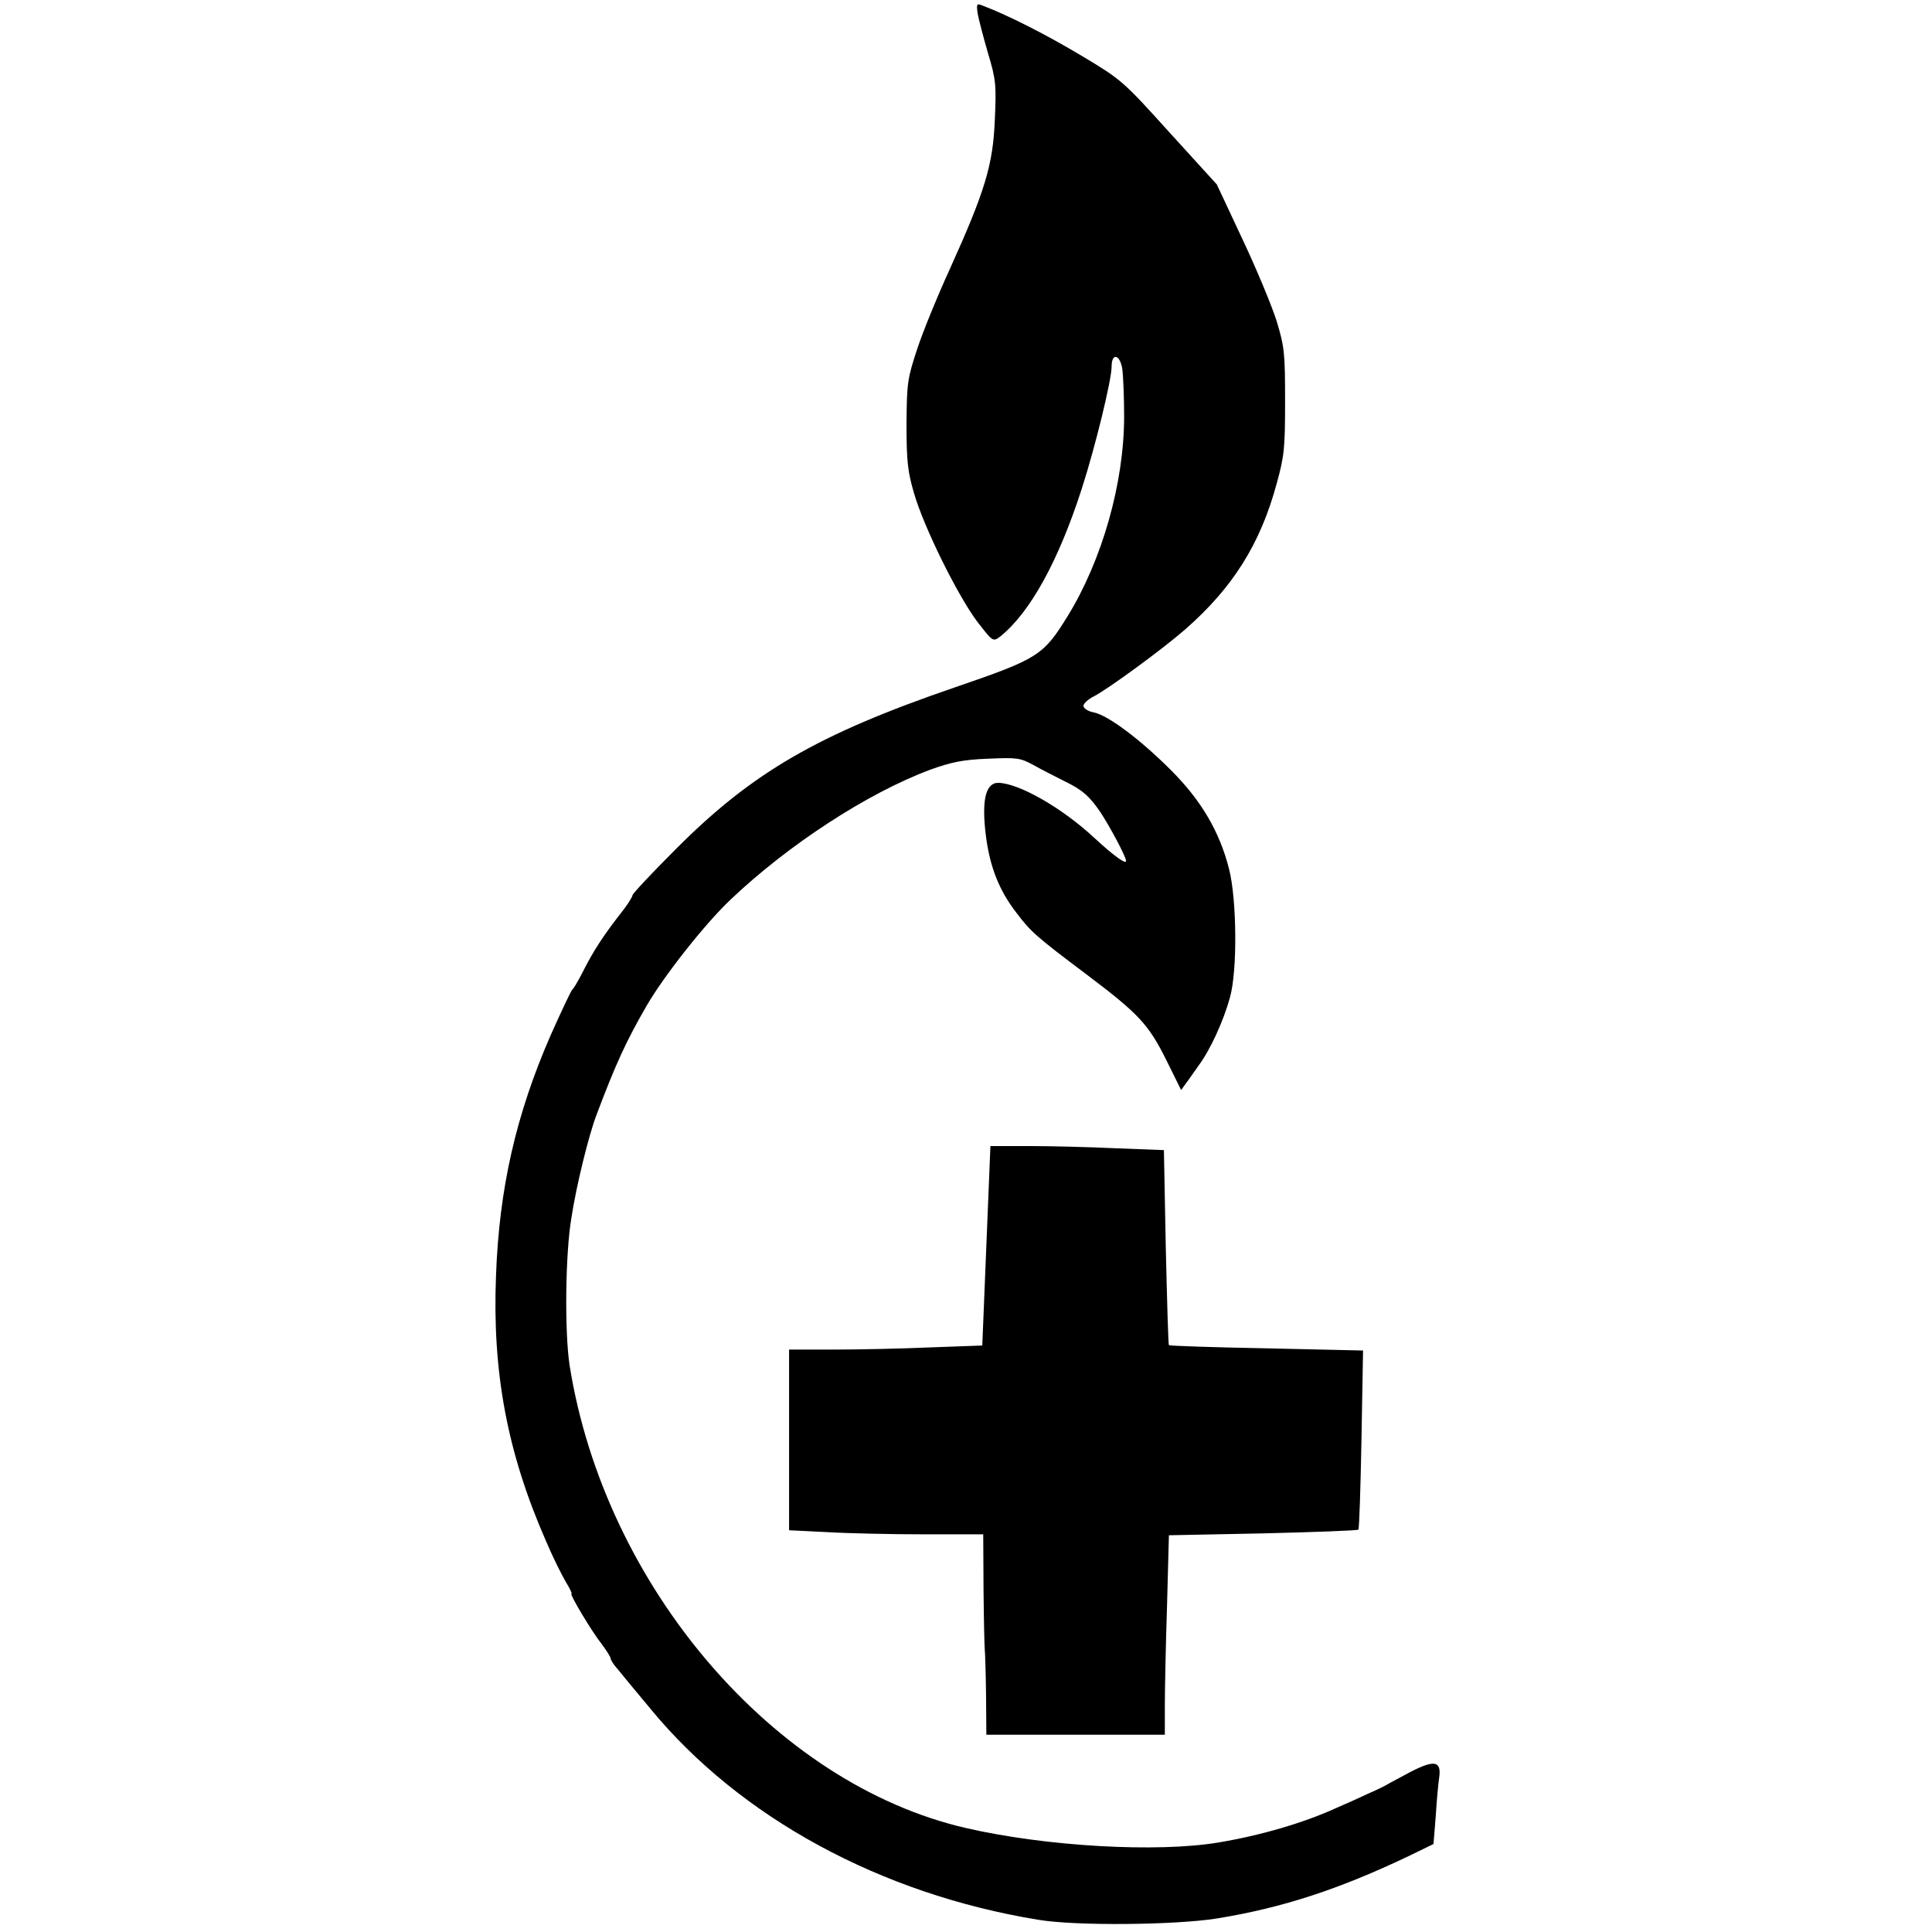
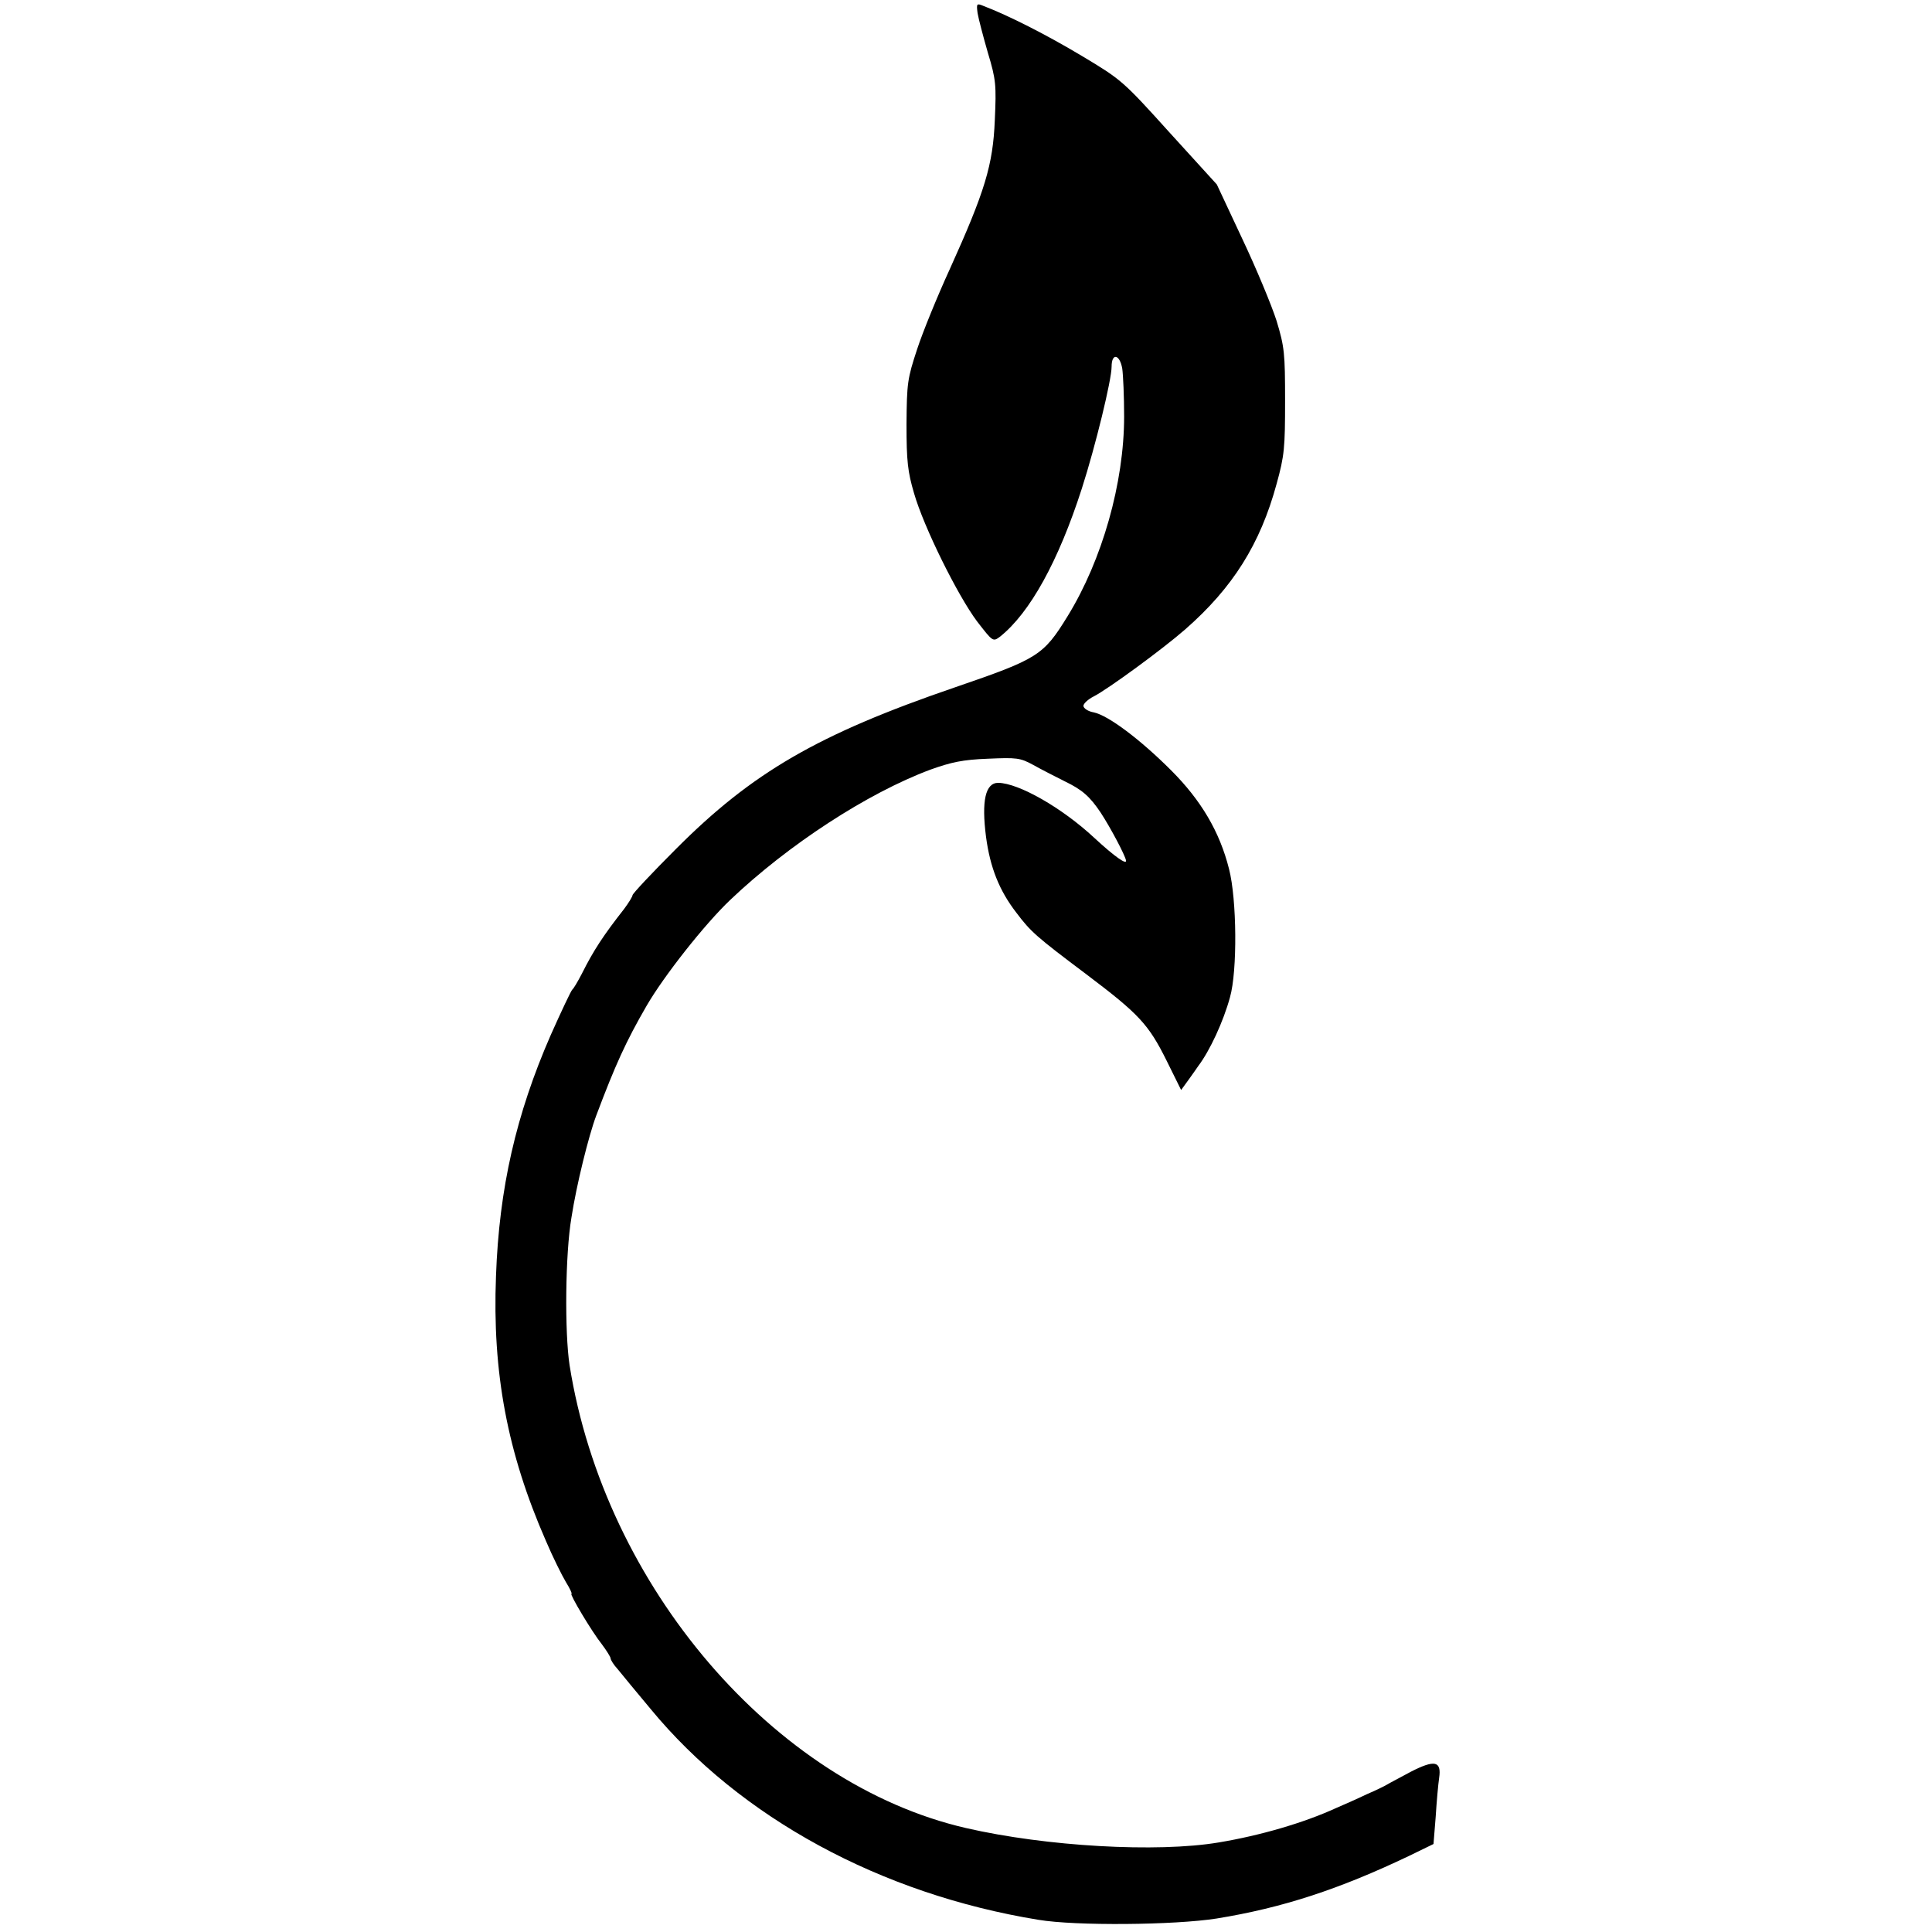
<svg xmlns="http://www.w3.org/2000/svg" version="1.0" width="617pt" height="617pt" viewBox="0 0 617 617" preserveAspectRatio="xMidYMid meet">
  <g transform="translate(0,617) scale(0.1,-0.1)" fill="#000000" stroke="none">
    <path d="M3122 6128 c3 -18 18 -75 33 -127 26 -86 27 -103 22 -215 -6 -143 -31 -226 -144 -476 -39 -85 -86 -200 -104 -255 -31 -94 -33 -108 -34 -240 0 -118 4 -152 24 -220 31 -108 139 -326 201 -409 51 -66 51 -66 74 -49 95 76 186 240 261 473 44 137 95 347 95 389 0 45 26 40 34 -6 3 -21 6 -90 6 -153 0 -212 -70 -458 -180 -637 -78 -127 -95 -137 -360 -228 -438 -150 -648 -272 -892 -517 -76 -76 -138 -142 -138 -147 0 -4 -12 -24 -27 -44 -65 -83 -97 -131 -135 -207 -13 -25 -26 -47 -30 -50 -4 -3 -35 -69 -69 -145 -111 -254 -165 -490 -175 -770 -12 -308 36 -564 159 -845 22 -52 52 -112 64 -132 13 -21 21 -38 18 -38 -7 0 65 -121 97 -161 15 -20 28 -41 28 -45 0 -5 10 -21 23 -35 12 -15 59 -72 105 -127 286 -347 735 -591 1238 -673 119 -20 435 -17 569 4 210 34 391 93 617 201 l76 37 7 87 c3 48 8 104 11 124 8 54 -14 59 -90 20 -33 -18 -68 -36 -76 -41 -8 -5 -37 -19 -65 -31 -27 -13 -72 -33 -100 -45 -103 -47 -241 -87 -373 -109 -196 -33 -551 -13 -807 46 -613 141 -1154 772 -1266 1478 -16 105 -14 355 6 472 16 104 55 261 79 325 61 162 95 237 161 351 55 95 185 260 267 338 185 176 438 341 639 416 67 24 104 32 184 35 92 4 103 3 145 -20 25 -14 70 -37 100 -52 56 -27 80 -48 115 -100 32 -49 78 -136 81 -153 3 -15 -35 11 -101 72 -104 97 -242 175 -307 176 -41 0 -54 -57 -39 -173 13 -97 42 -171 97 -242 46 -61 63 -76 224 -197 167 -126 198 -159 256 -276 l46 -93 24 33 c13 18 27 38 31 44 37 49 80 142 101 219 24 84 22 313 -3 410 -30 119 -89 219 -185 315 -98 98 -200 175 -247 185 -18 3 -33 13 -33 21 0 7 15 21 33 30 45 23 220 151 292 214 152 133 240 273 292 465 25 90 27 116 27 265 0 152 -2 172 -27 255 -16 50 -65 168 -110 263 l-81 173 -152 167 c-148 164 -153 168 -280 244 -112 67 -232 128 -313 159 -22 9 -23 8 -19 -23z" />
-     <path d="M3150 2192 l-13 -319 -165 -6 c-91 -4 -230 -7 -309 -7 l-143 0 0 -288 0 -289 122 -6 c66 -4 206 -7 310 -7 l188 0 1 -180 c1 -99 3 -184 4 -190 1 -5 3 -68 4 -140 l1 -130 285 0 285 0 0 93 c0 52 3 195 7 319 l6 225 300 6 c165 4 302 9 305 12 3 2 7 132 10 288 l5 284 -309 7 c-169 3 -309 8 -311 10 -2 1 -6 142 -10 313 l-6 310 -156 6 c-86 4 -210 7 -277 7 l-121 0 -13 -318z" />
  </g>
</svg>